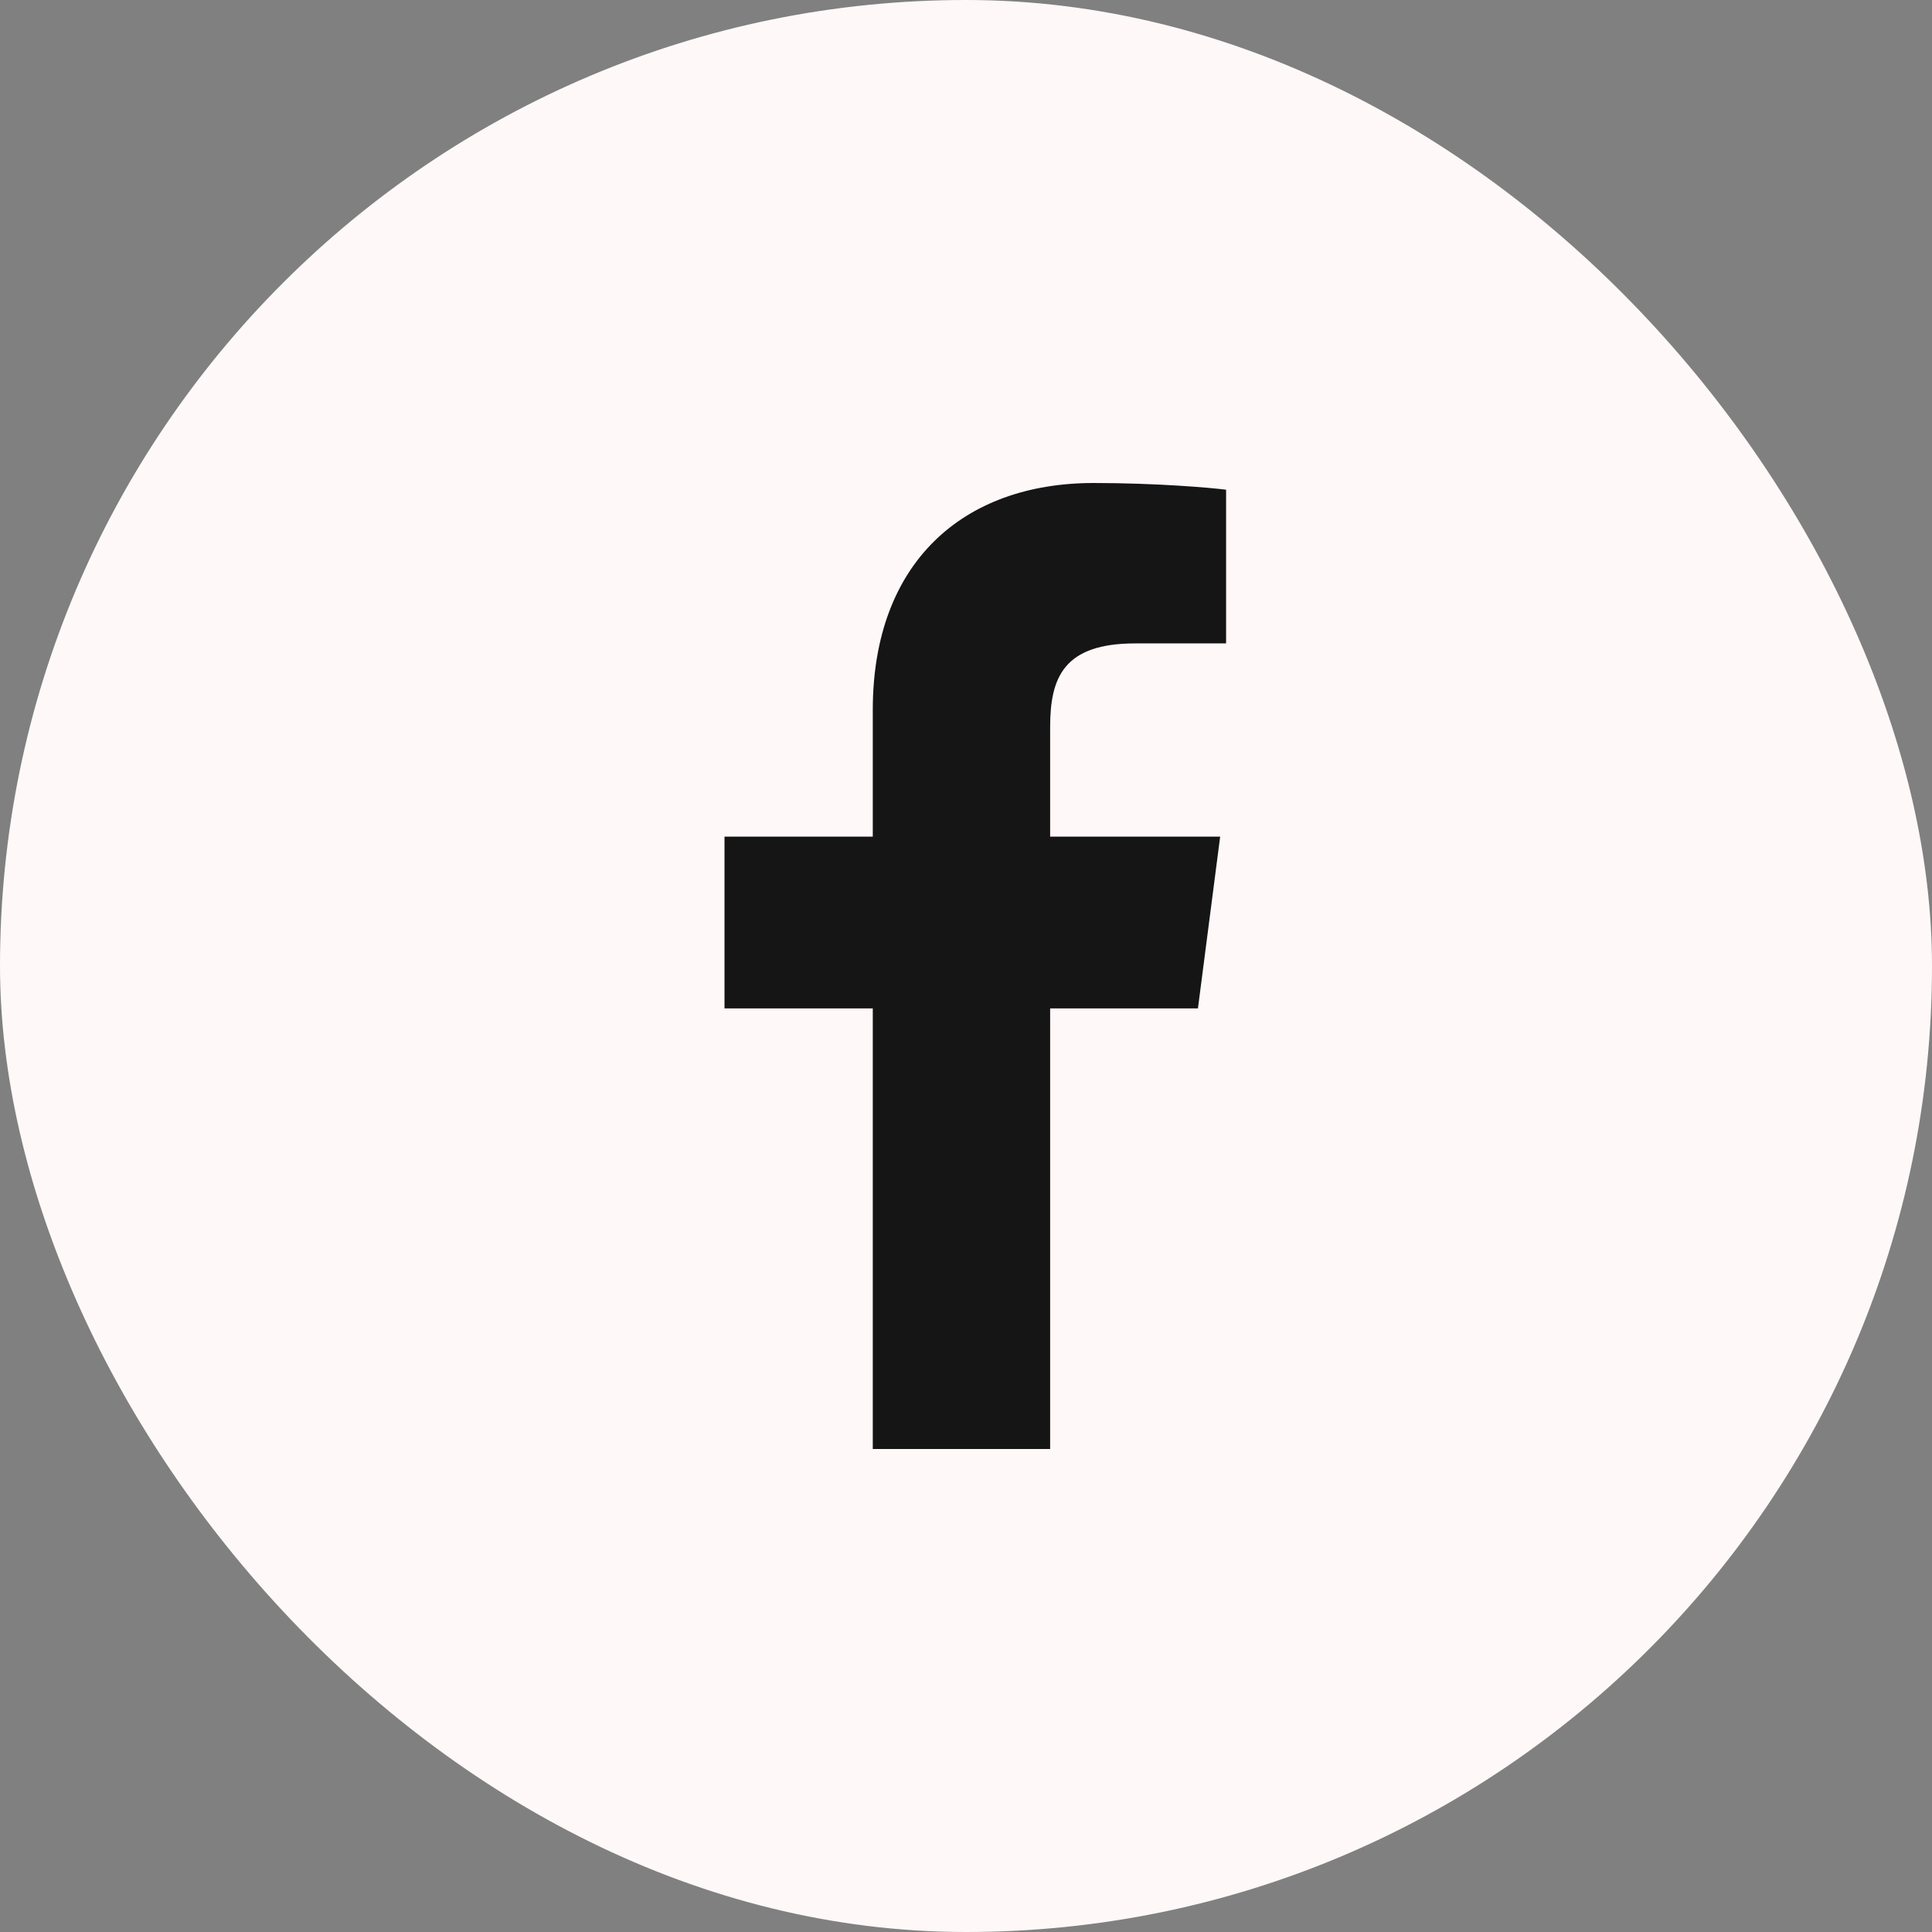
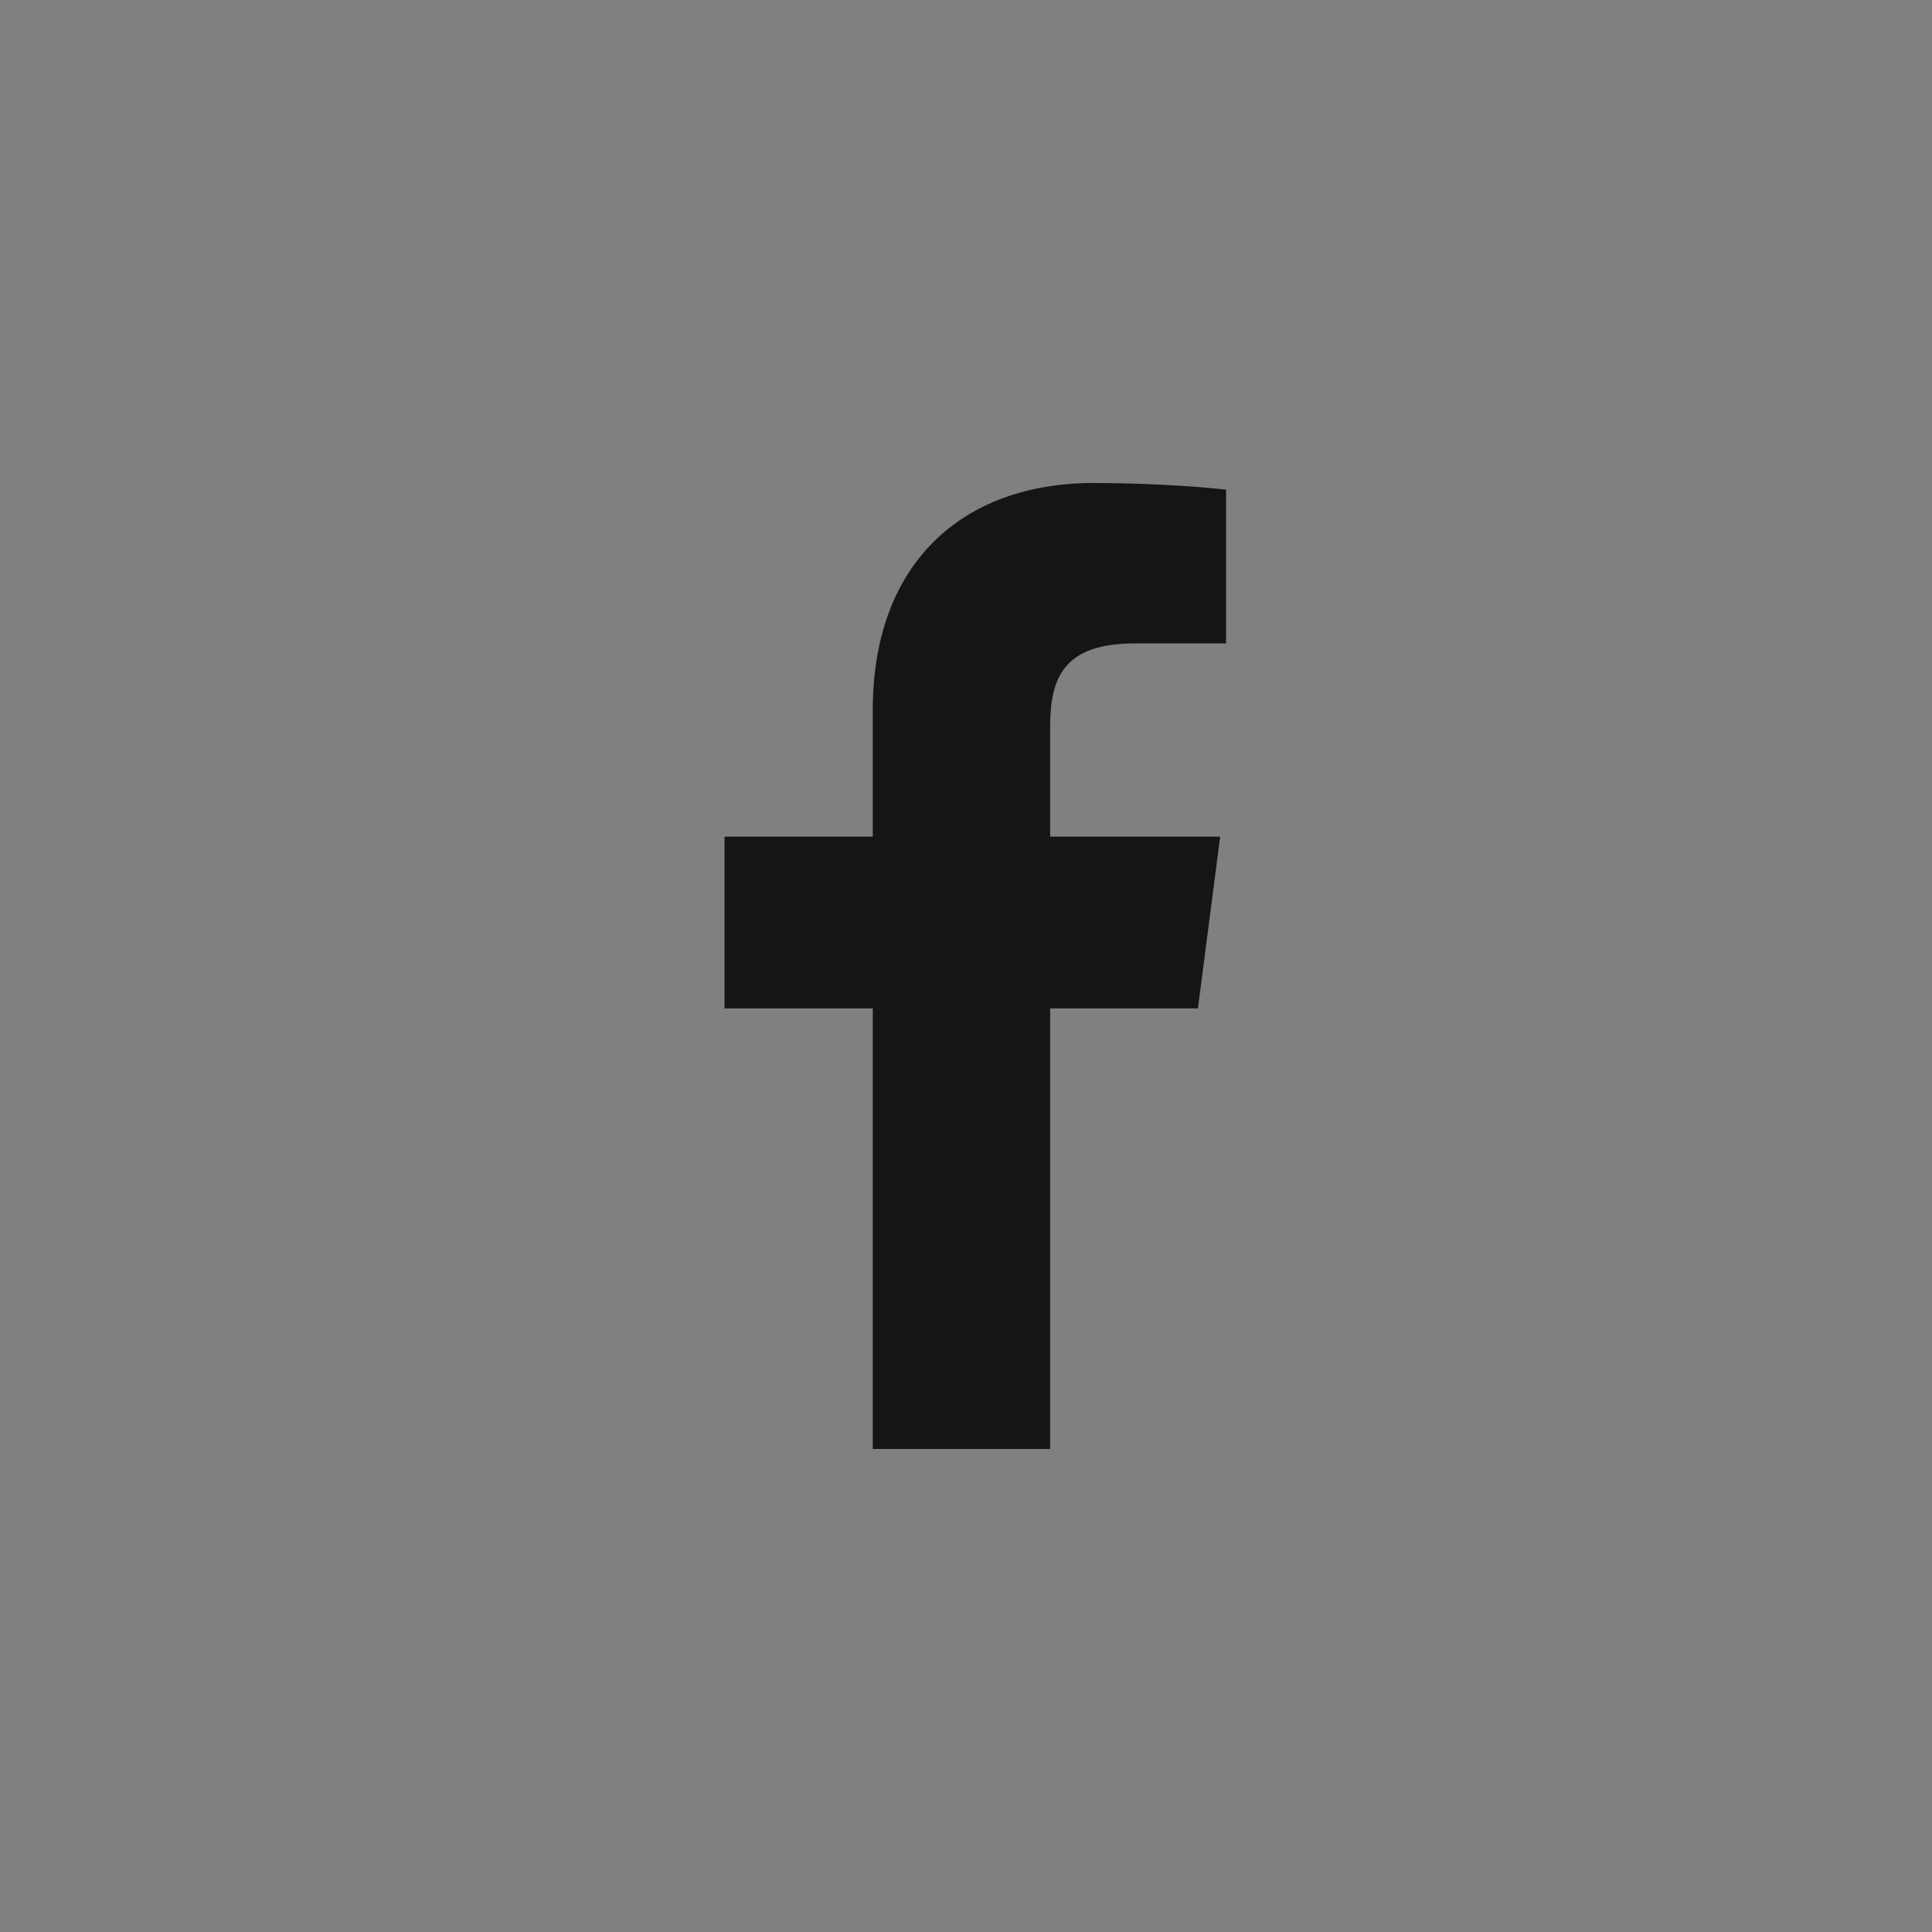
<svg xmlns="http://www.w3.org/2000/svg" width="40" height="40" viewBox="0 0 40 40" fill="none">
  <rect x="0" y="0" width="40" height="40" fill="#808080" stroke="none" />
-   <rect width="40" height="40" rx="20" fill="#FFF8F8" />
  <g clip-path="url(#clip0_364_584)">
    <path d="M21.742 30V20.878H24.802L25.262 17.322H21.742V15.052C21.742 14.022 22.026 13.321 23.504 13.321L25.385 13.32V10.139C25.06 10.097 23.943 10 22.643 10C19.928 10 18.07 11.657 18.07 14.699V17.322H15V20.878H18.07V30H21.742Z" fill="#151516" />
  </g>
  <defs>
    <clipPath id="clip0_364_584">
      <rect width="24" height="24" fill="white" transform="translate(8 8)" />
    </clipPath>
  </defs>
</svg>